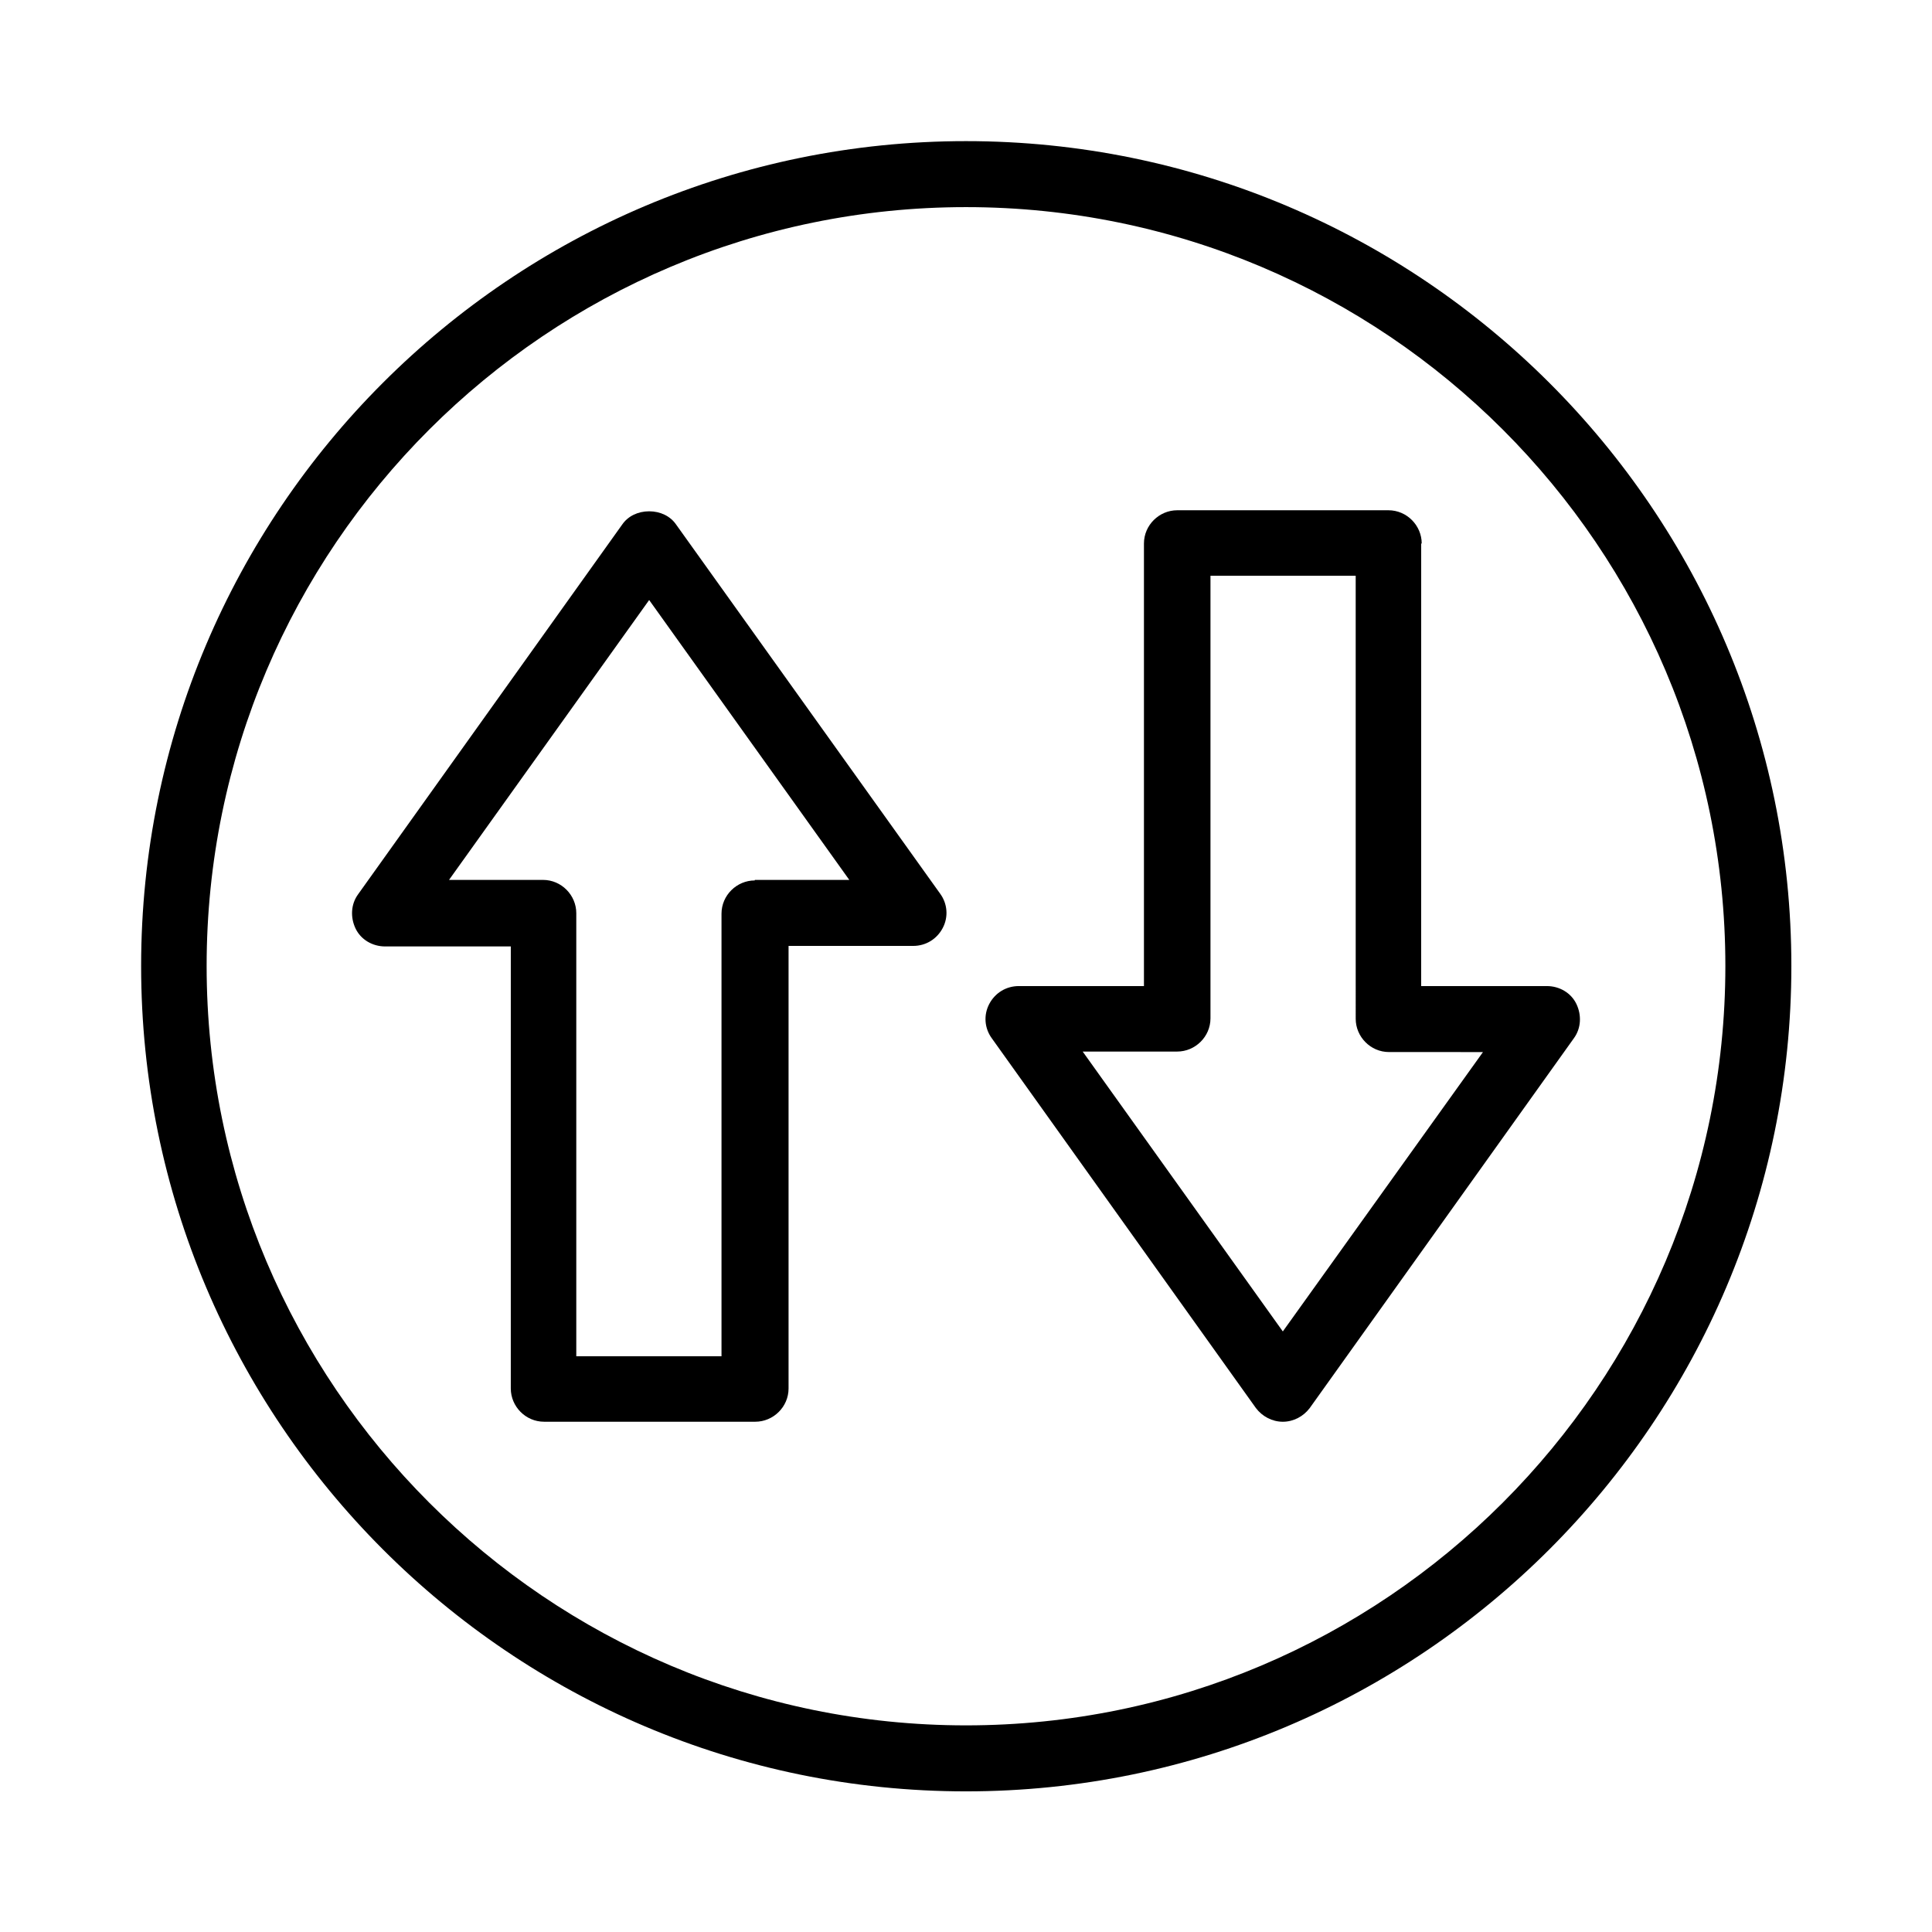
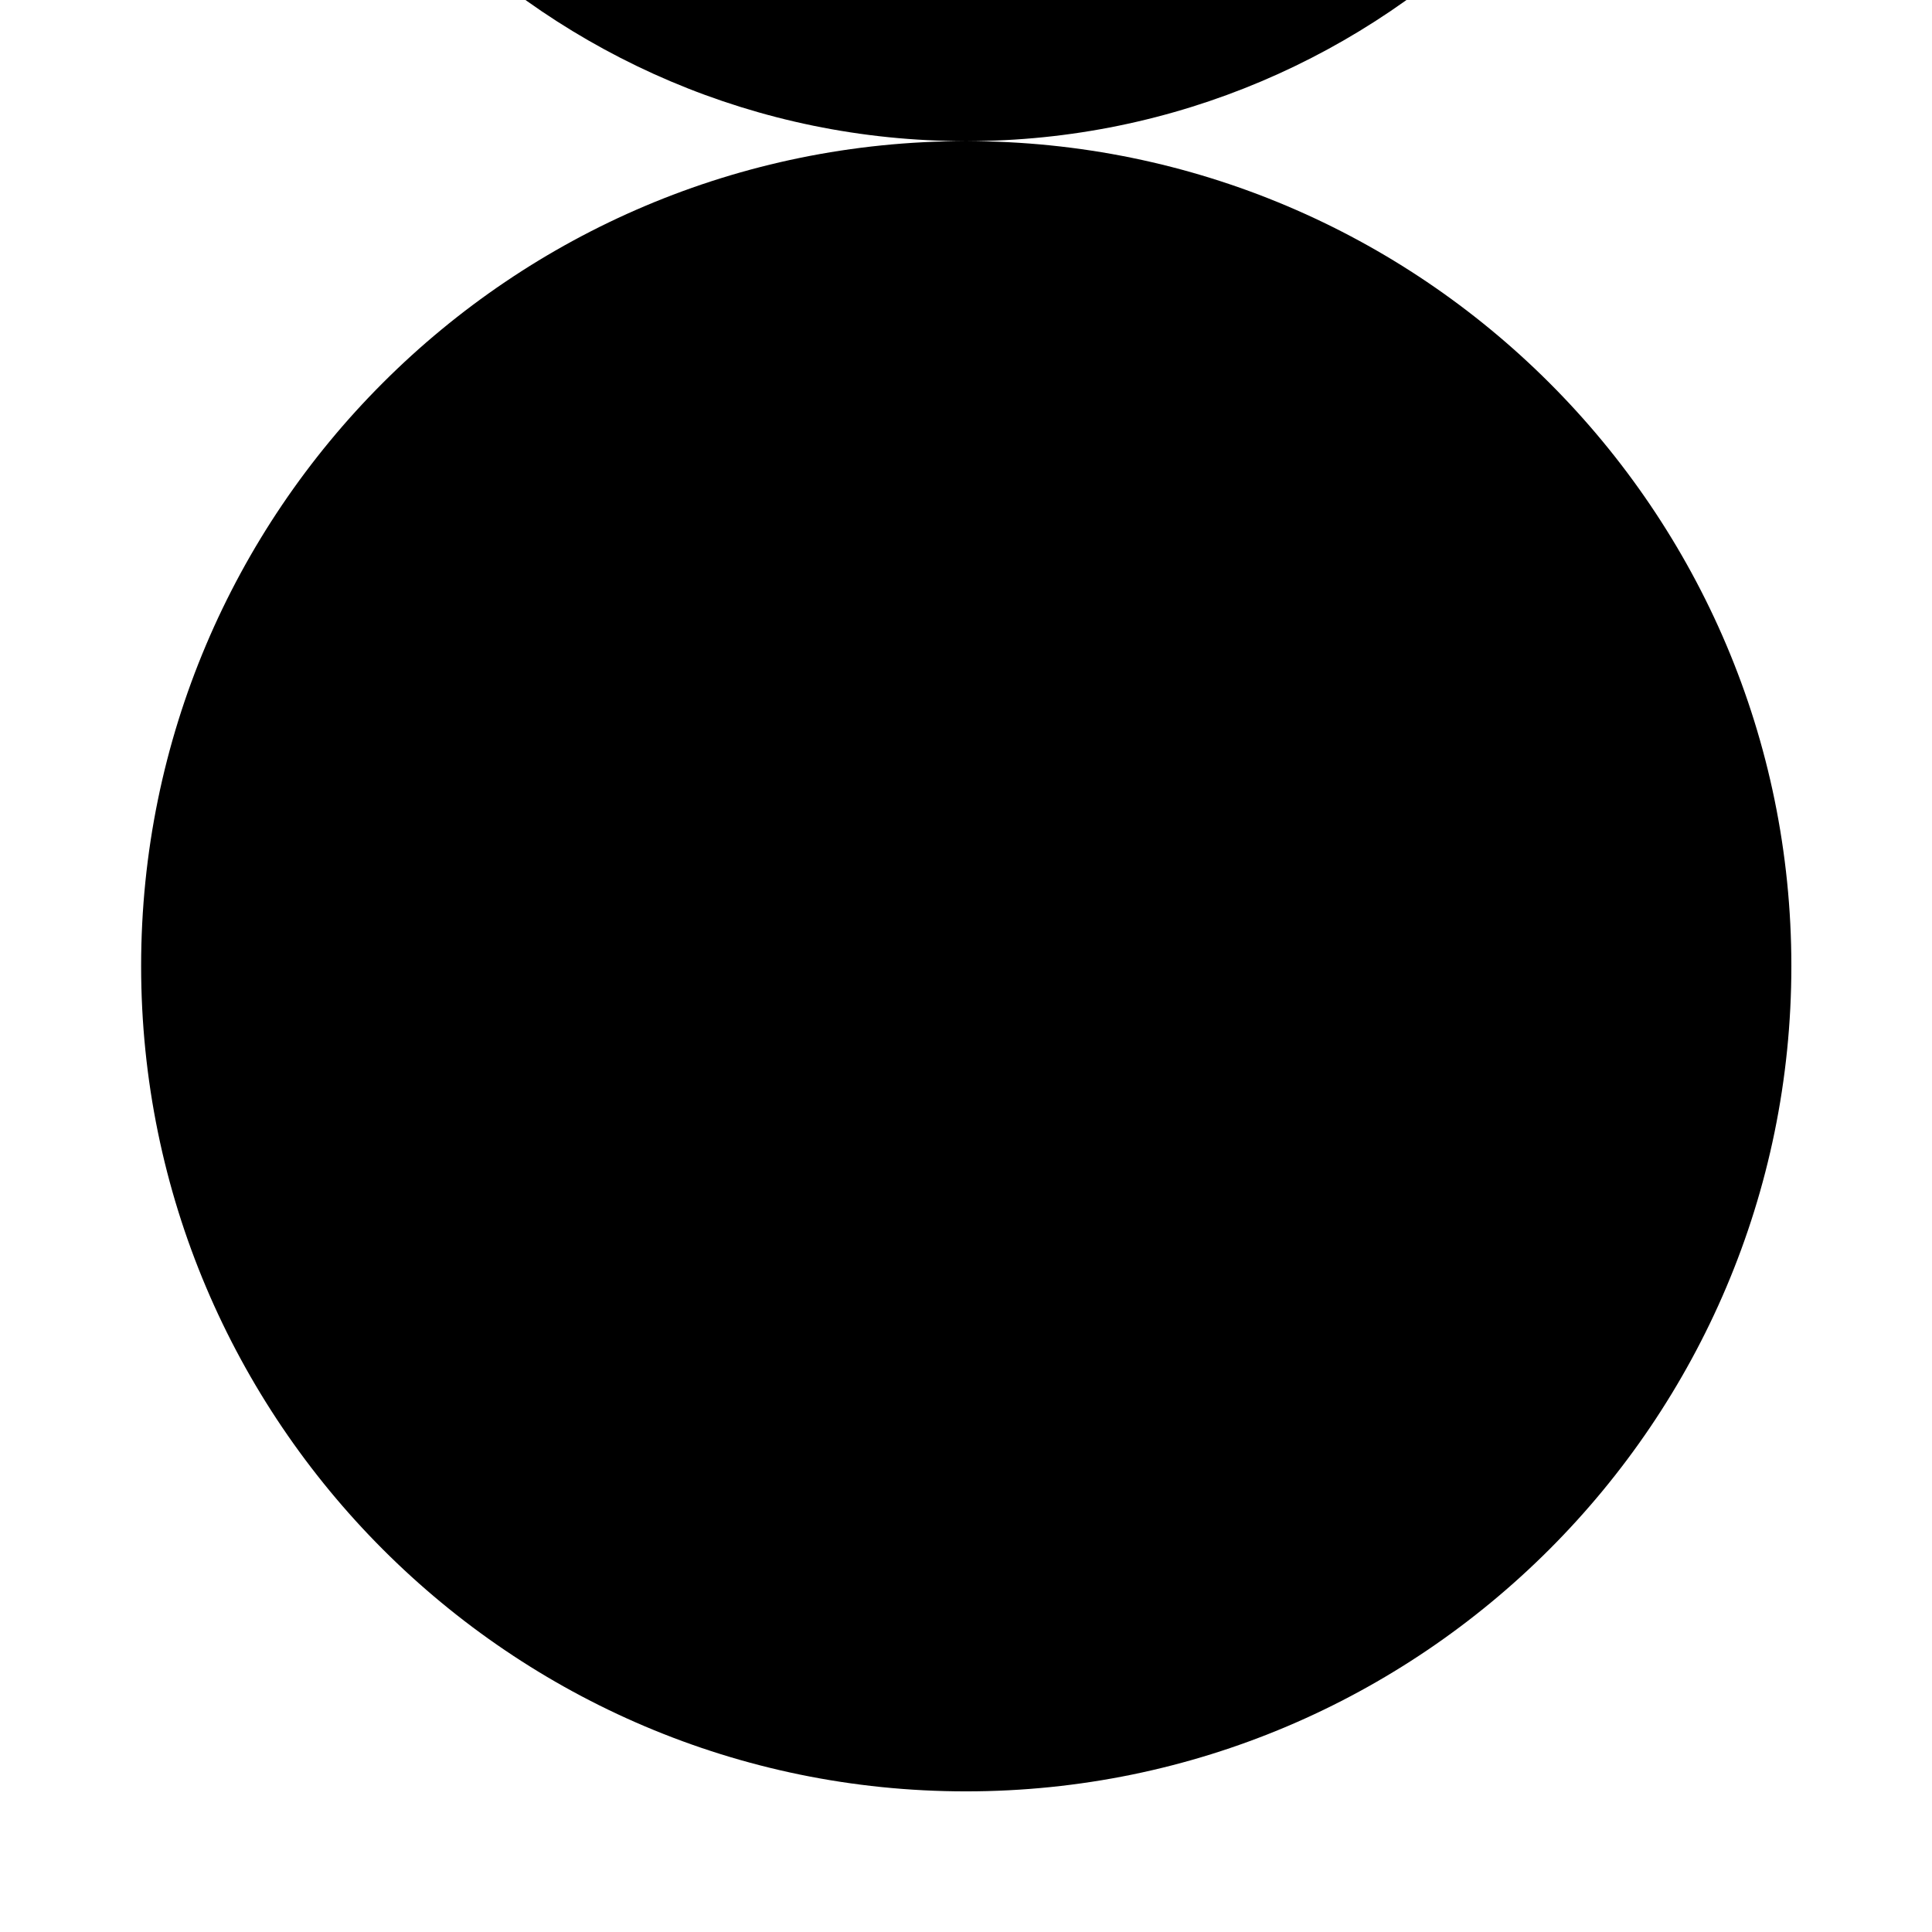
<svg xmlns="http://www.w3.org/2000/svg" fill="#000000" width="800px" height="800px" version="1.1" viewBox="144 144 512 512">
  <g>
    <path d="m520.77 288.04c0-4.758-3.918-8.816-8.816-8.816h-55.98c-4.758 0-8.816 3.918-8.816 8.816v117.28h-33.168c-3.359 0-6.297 1.82-7.836 4.758s-1.258 6.438 0.699 9.098l69.973 97.965c1.68 2.238 4.34 3.637 7.137 3.637 2.801 0 5.457-1.398 7.137-3.637l69.973-97.965c1.961-2.66 2.098-6.156 0.699-9.098-1.398-2.938-4.477-4.758-7.836-4.758h-33.309l0.004-117.28zm16.234 134.77-53.043 74.035-53.039-74.172h25.051c4.758 0 8.816-3.918 8.816-8.816v-117.28h38.484l0.004 117.41c0 4.758 3.918 8.816 8.816 8.816z" />
-     <path d="m323.17 283c-1.539-2.242-4.199-3.5-7.137-3.5s-5.598 1.258-7.137 3.5l-69.973 97.965c-1.961 2.66-2.098 6.156-0.699 9.098 1.398 2.934 4.477 4.754 7.836 4.754h33.309l-0.004 117.14c0 4.758 3.918 8.816 8.816 8.816h55.98c4.758 0 8.816-3.918 8.816-8.816v-117.28h33.027c3.359 0 6.297-1.82 7.836-4.758 1.539-2.938 1.258-6.438-0.699-9.098zm20.852 94.324c-4.758 0-8.816 3.918-8.816 8.816v117.28h-38.484v-117.42c0-4.758-3.918-8.816-8.816-8.816h-24.91l53.039-74.172 53.039 74.172h-25.051z" />
-     <path d="m400 181.4c-120.64 0-218.6 97.961-218.6 218.6 0 120.63 97.961 218.73 218.6 218.73 120.63 0 218.73-98.102 218.73-218.73 0-120.64-98.102-218.6-218.73-218.6zm0 419.84c-110.98 0-201.24-90.266-201.24-201.24-0.004-110.98 90.262-201.11 201.24-201.11 110.98 0 201.24 90.125 201.24 201.11 0 110.98-90.266 201.24-201.24 201.24z" />
+     <path d="m400 181.4c-120.64 0-218.6 97.961-218.6 218.6 0 120.63 97.961 218.73 218.6 218.73 120.63 0 218.73-98.102 218.73-218.73 0-120.64-98.102-218.6-218.73-218.6zc-110.98 0-201.24-90.266-201.24-201.24-0.004-110.98 90.262-201.11 201.24-201.11 110.98 0 201.24 90.125 201.24 201.11 0 110.98-90.266 201.24-201.24 201.24z" />
  </g>
</svg>